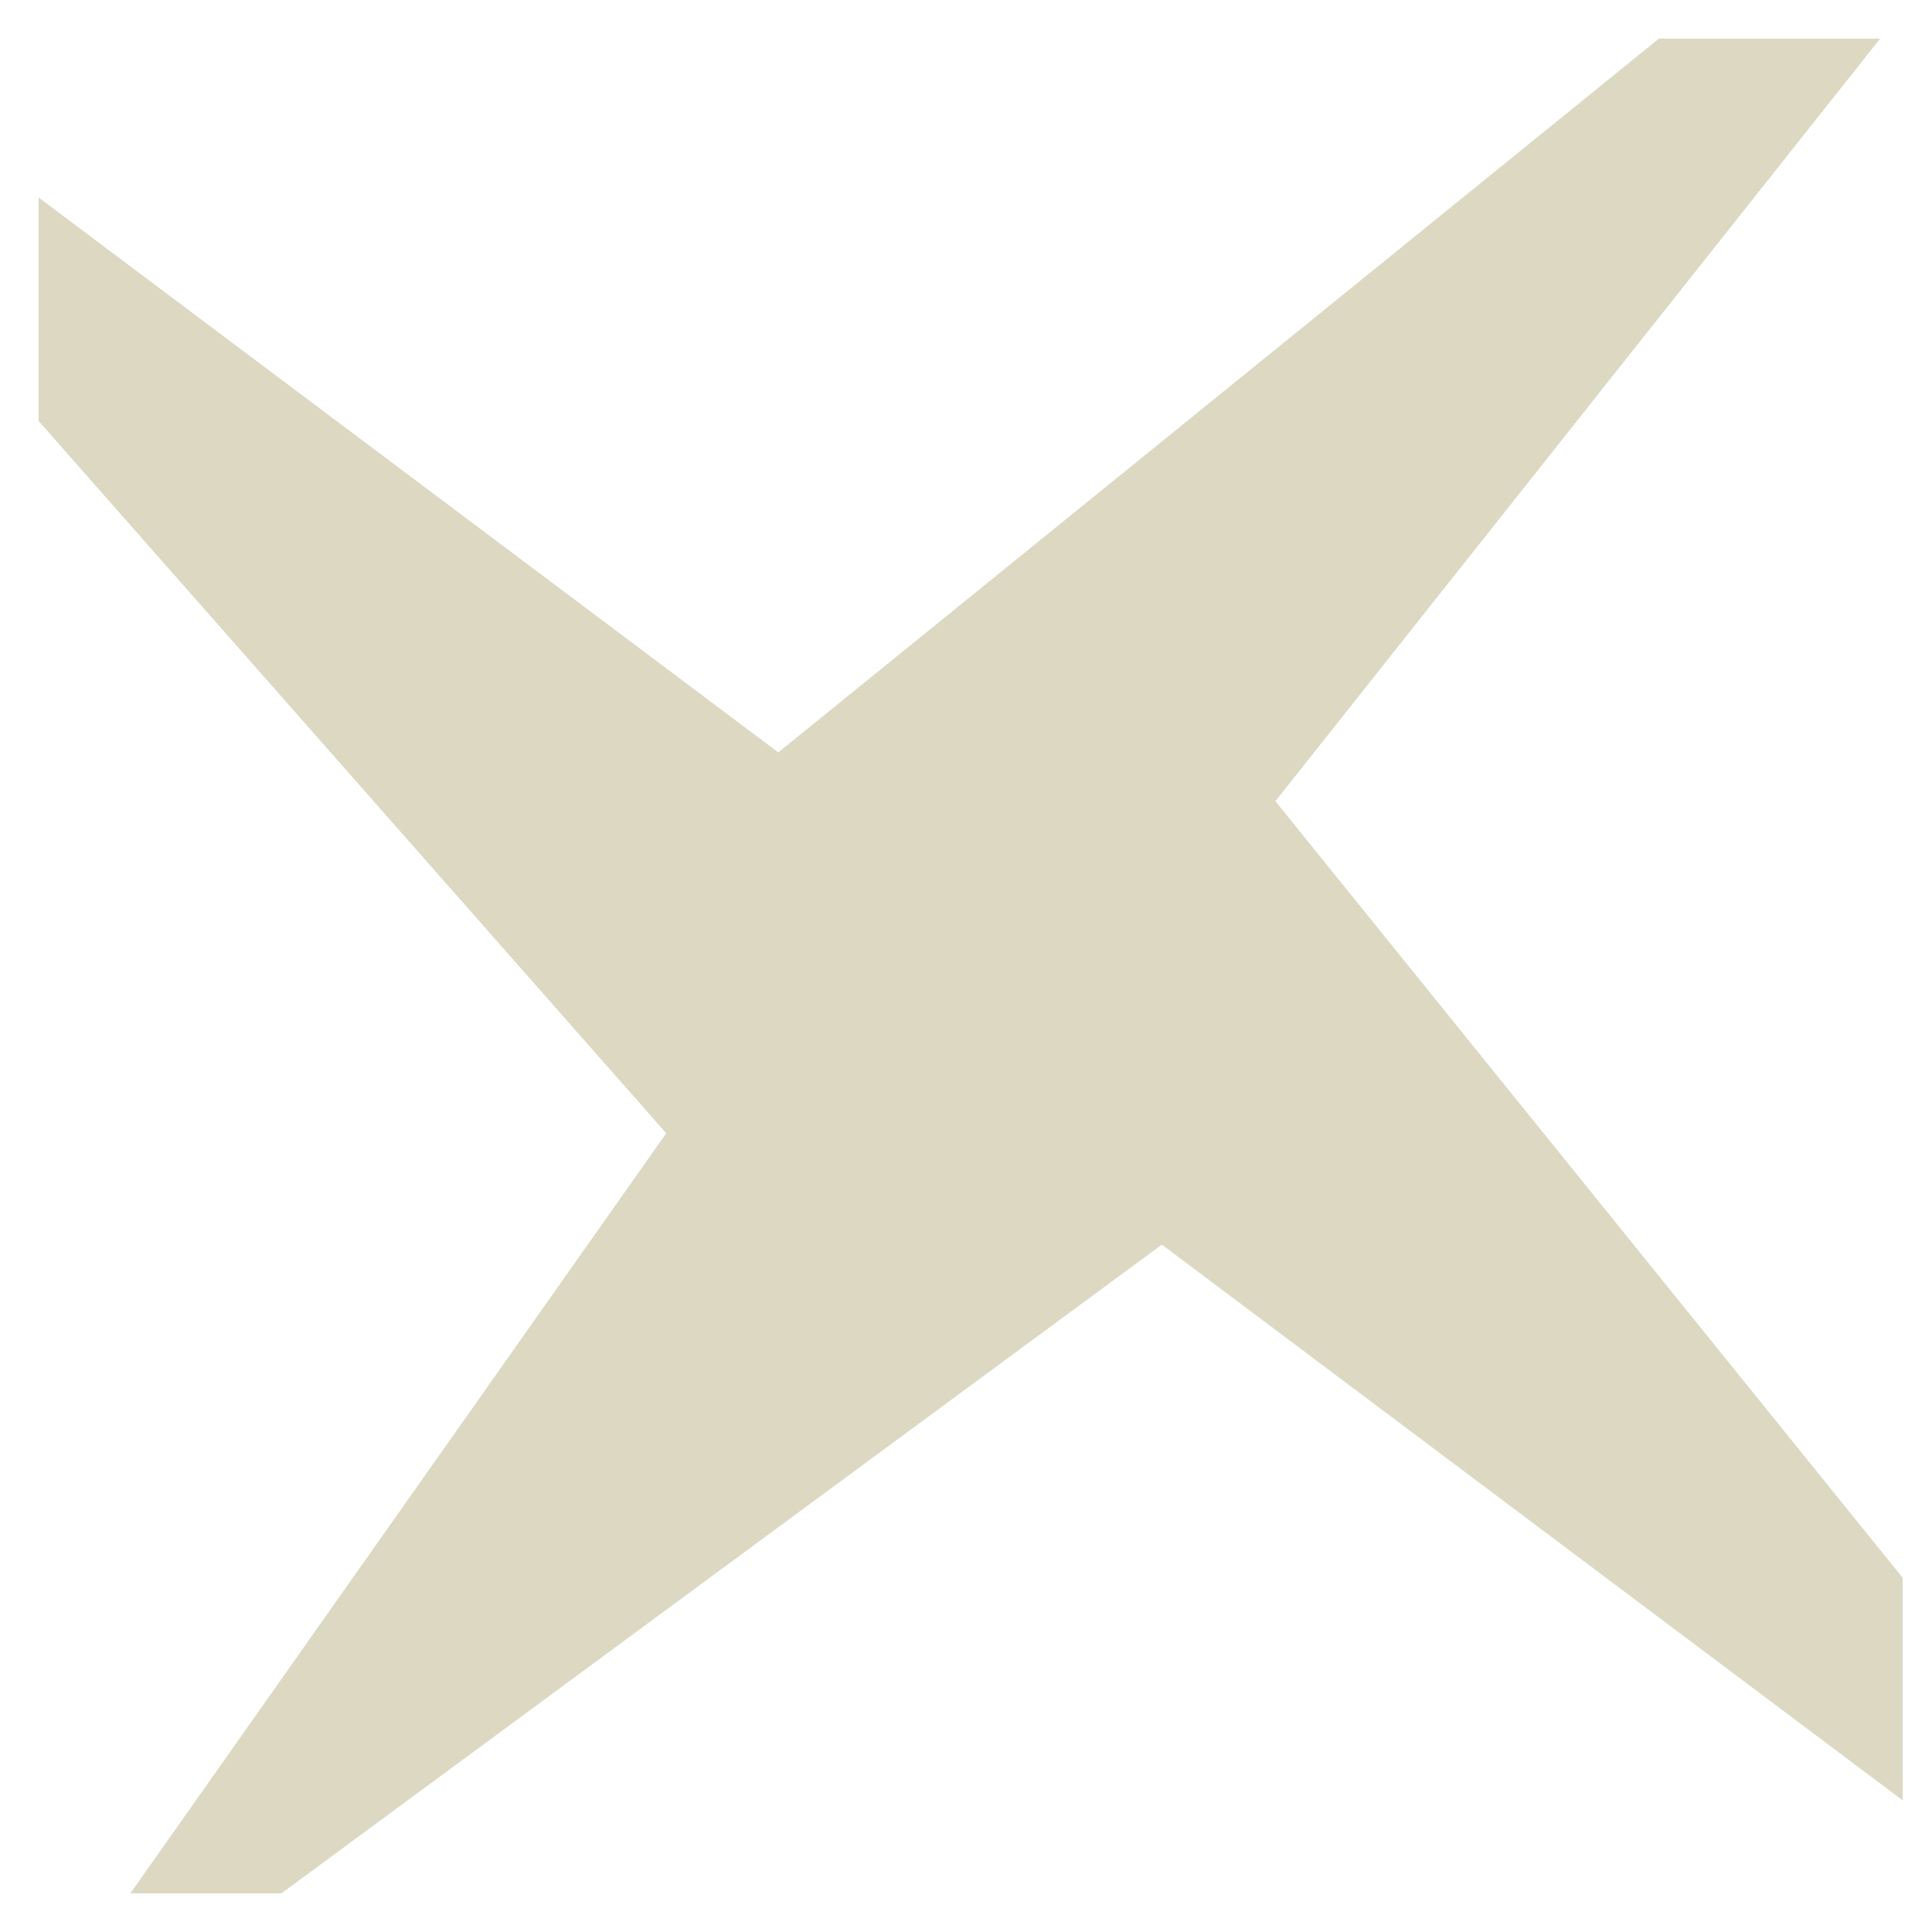
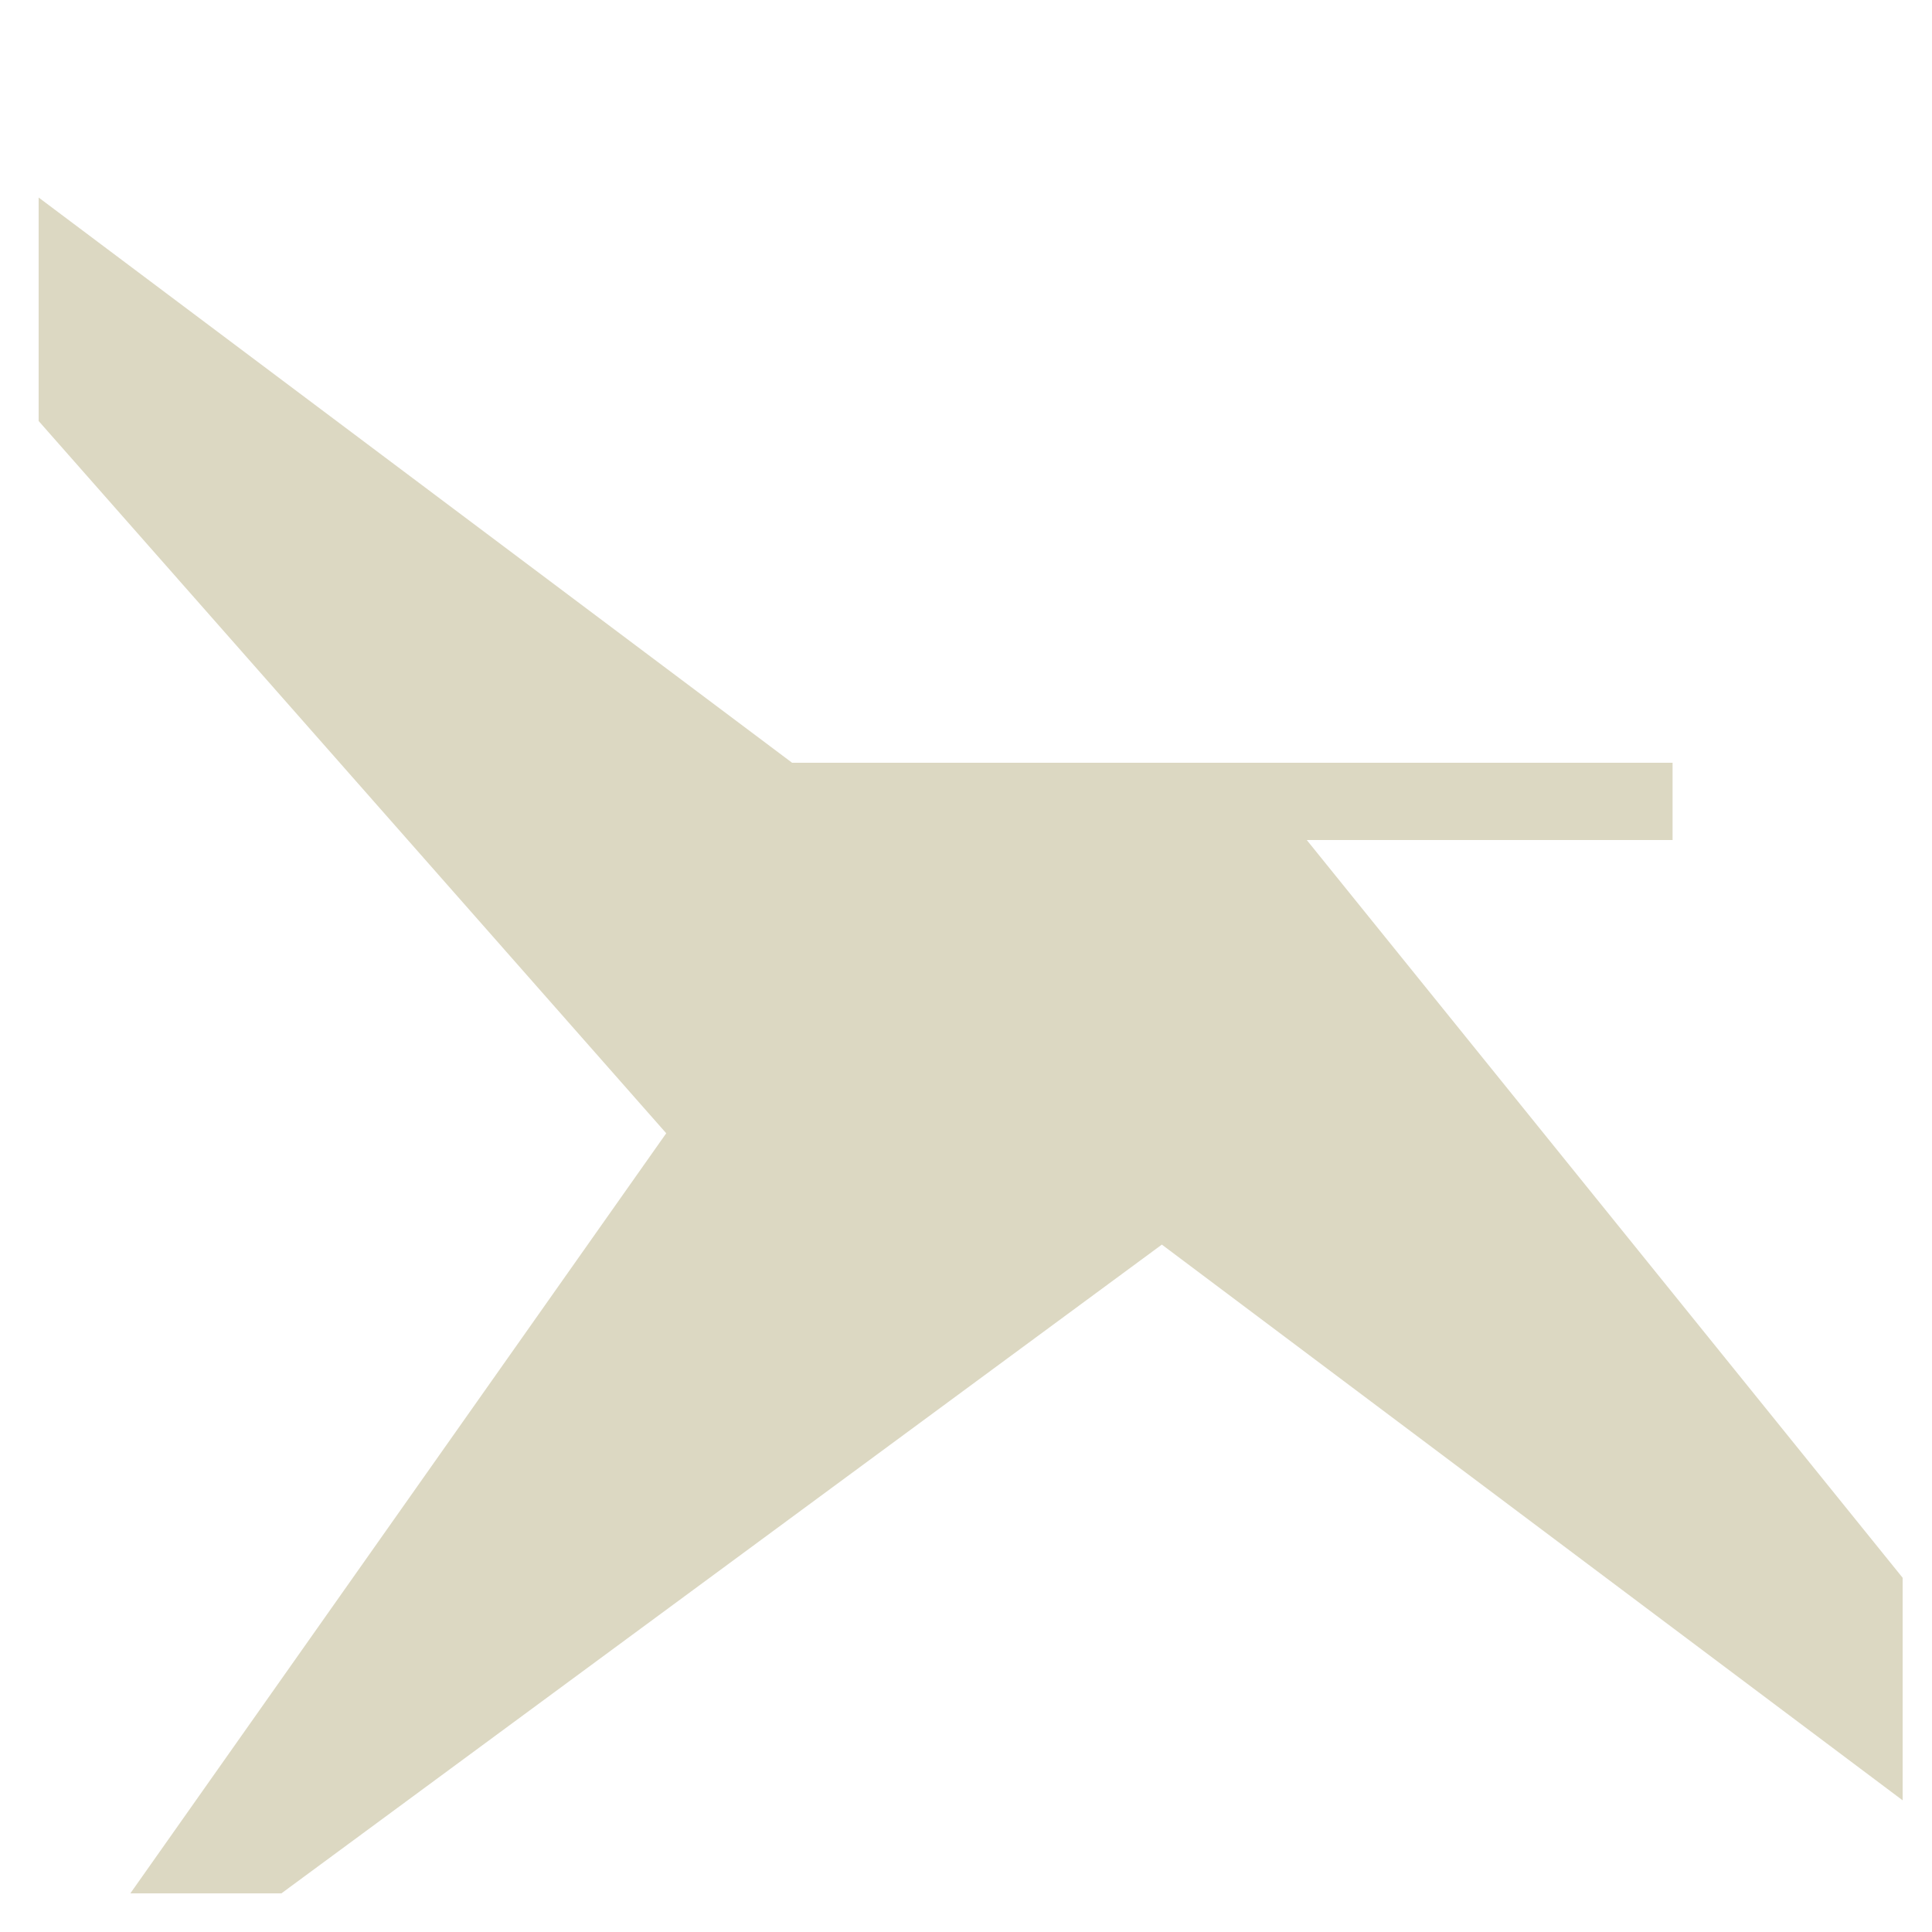
<svg xmlns="http://www.w3.org/2000/svg" width="25" height="25" viewBox="0 0 25 25" fill="none">
-   <path d="M10.083 10.37L1 3.556V5.259L9.257 14.63L2.651 24H3.477L15.037 15.482L24.12 22.296V20.593L15.863 10.37L23.294 1H21.643L10.083 10.37Z" fill="#DCD8C2" stroke="#DCD8C2" />
+   <path d="M10.083 10.37L1 3.556V5.259L9.257 14.63L2.651 24H3.477L15.037 15.482L24.12 22.296V20.593L15.863 10.37H21.643L10.083 10.37Z" fill="#DCD8C2" stroke="#DCD8C2" />
</svg>